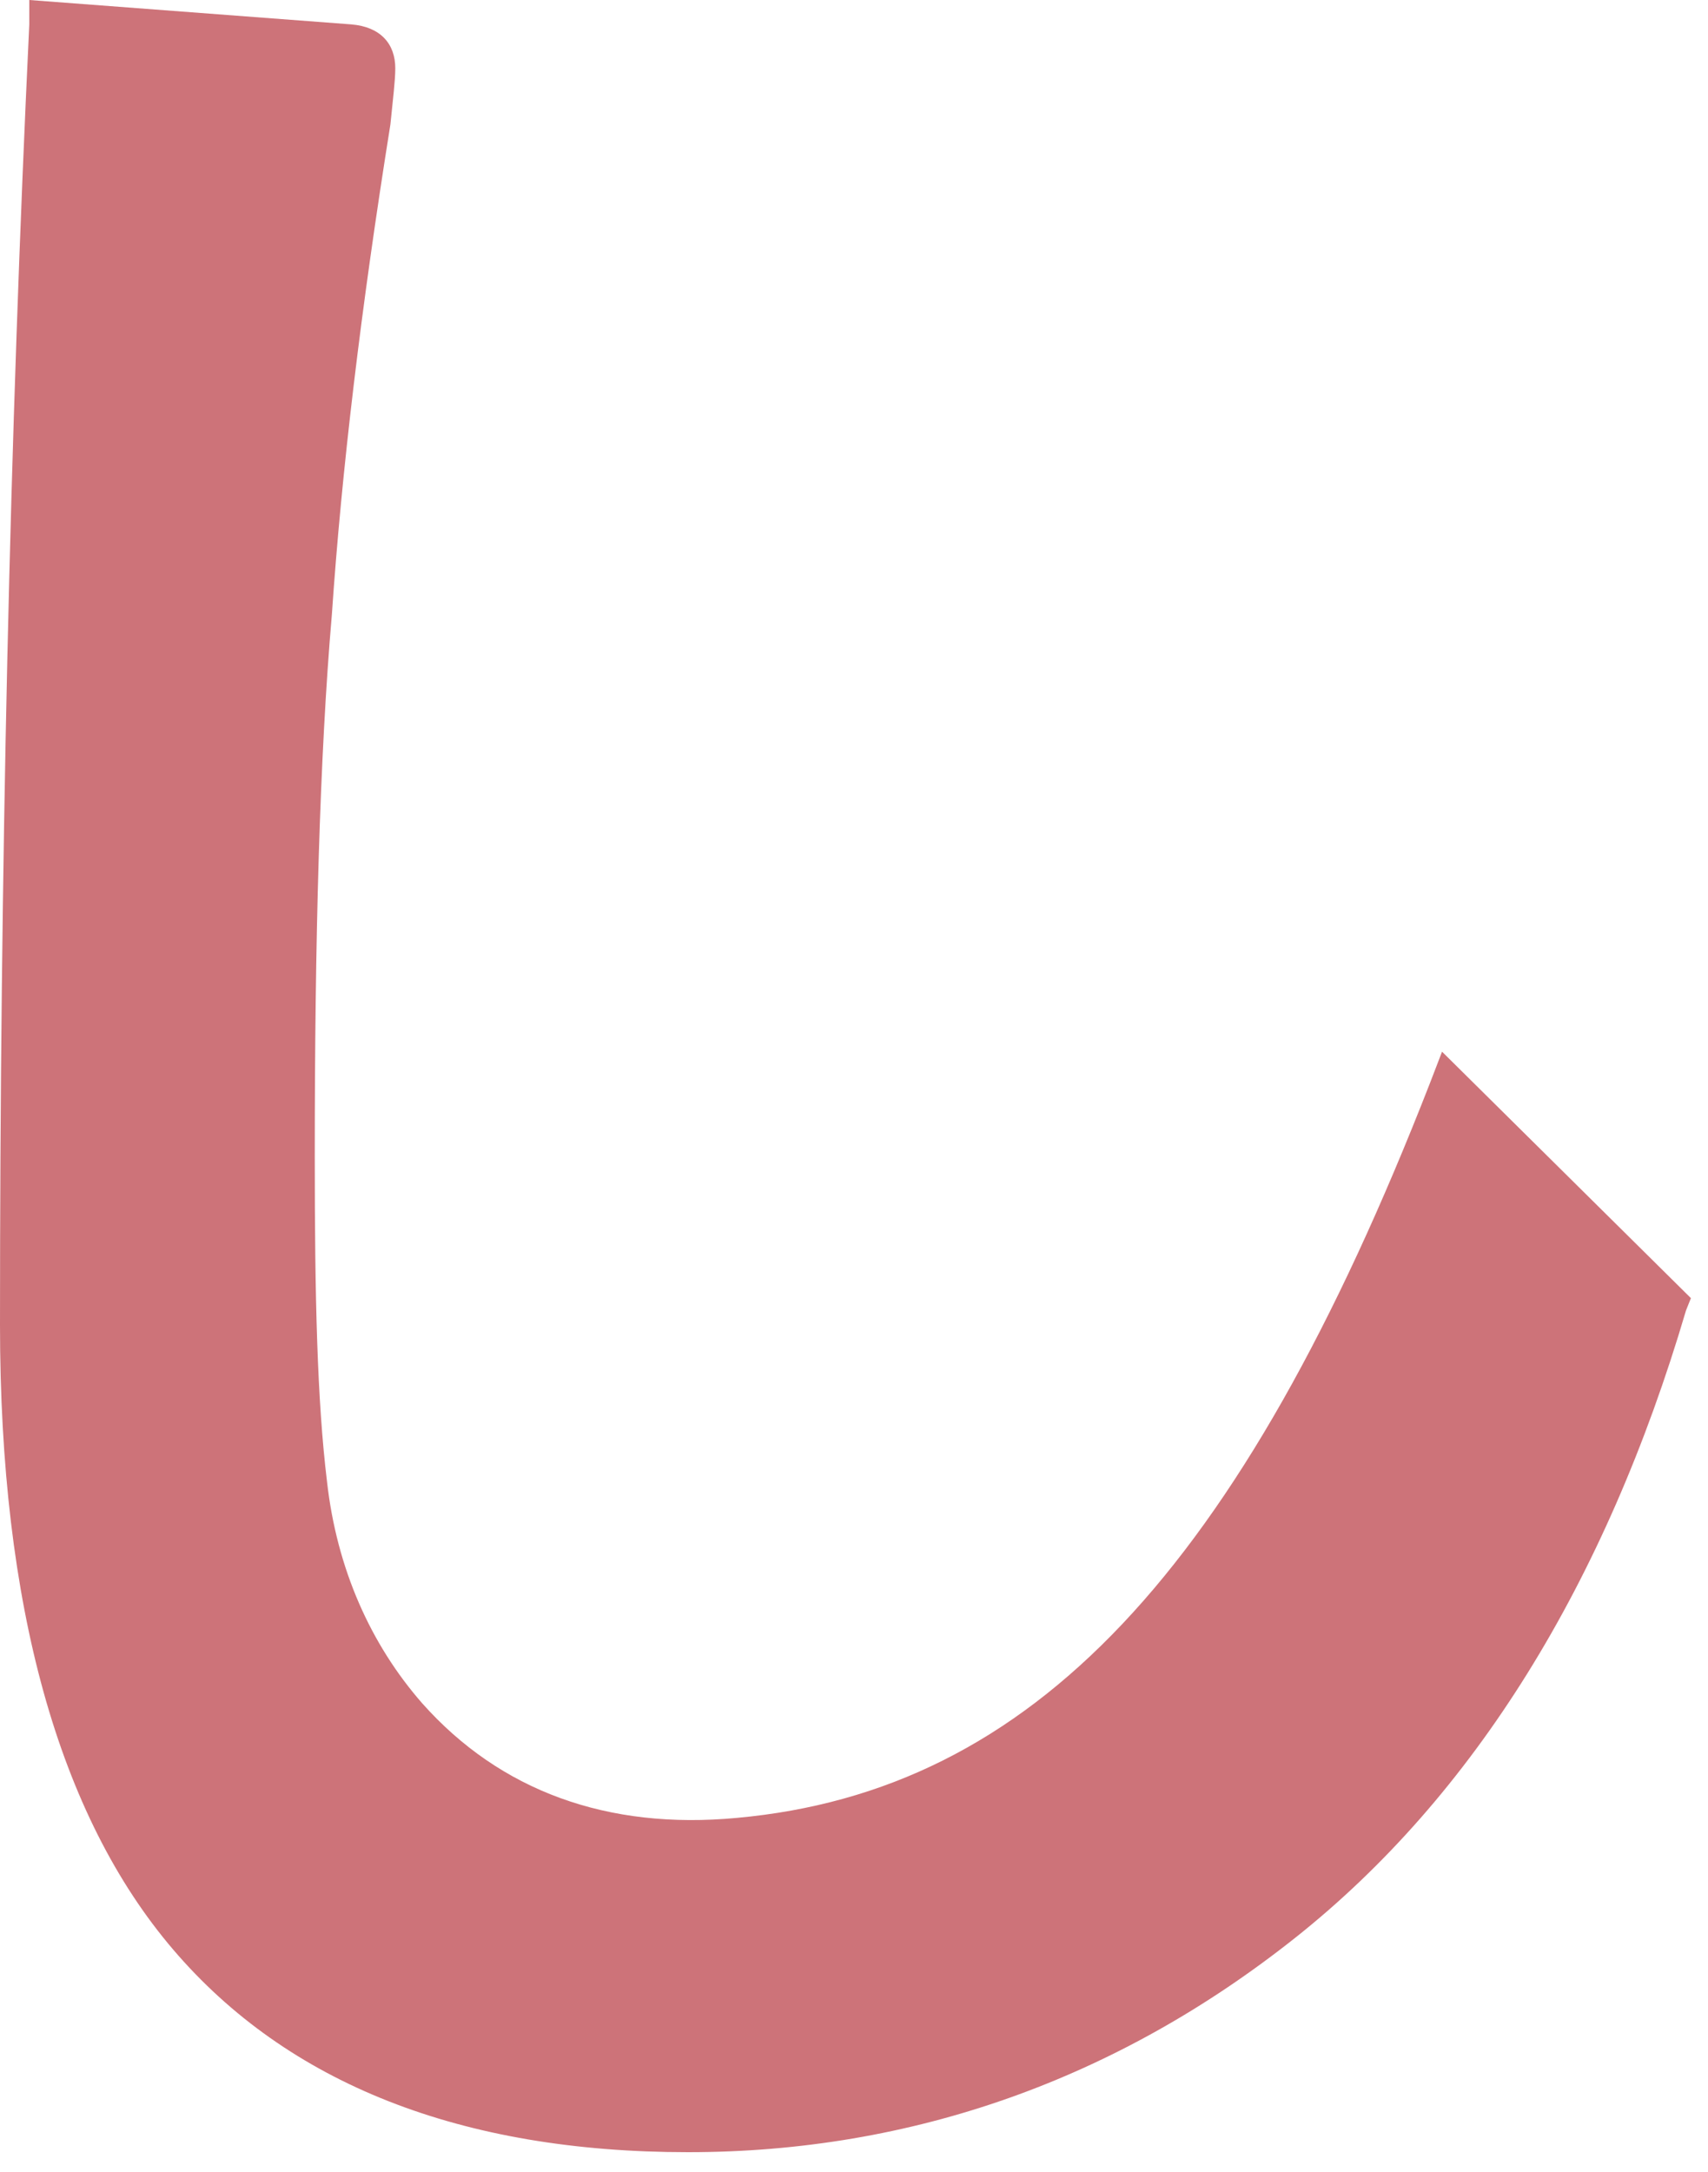
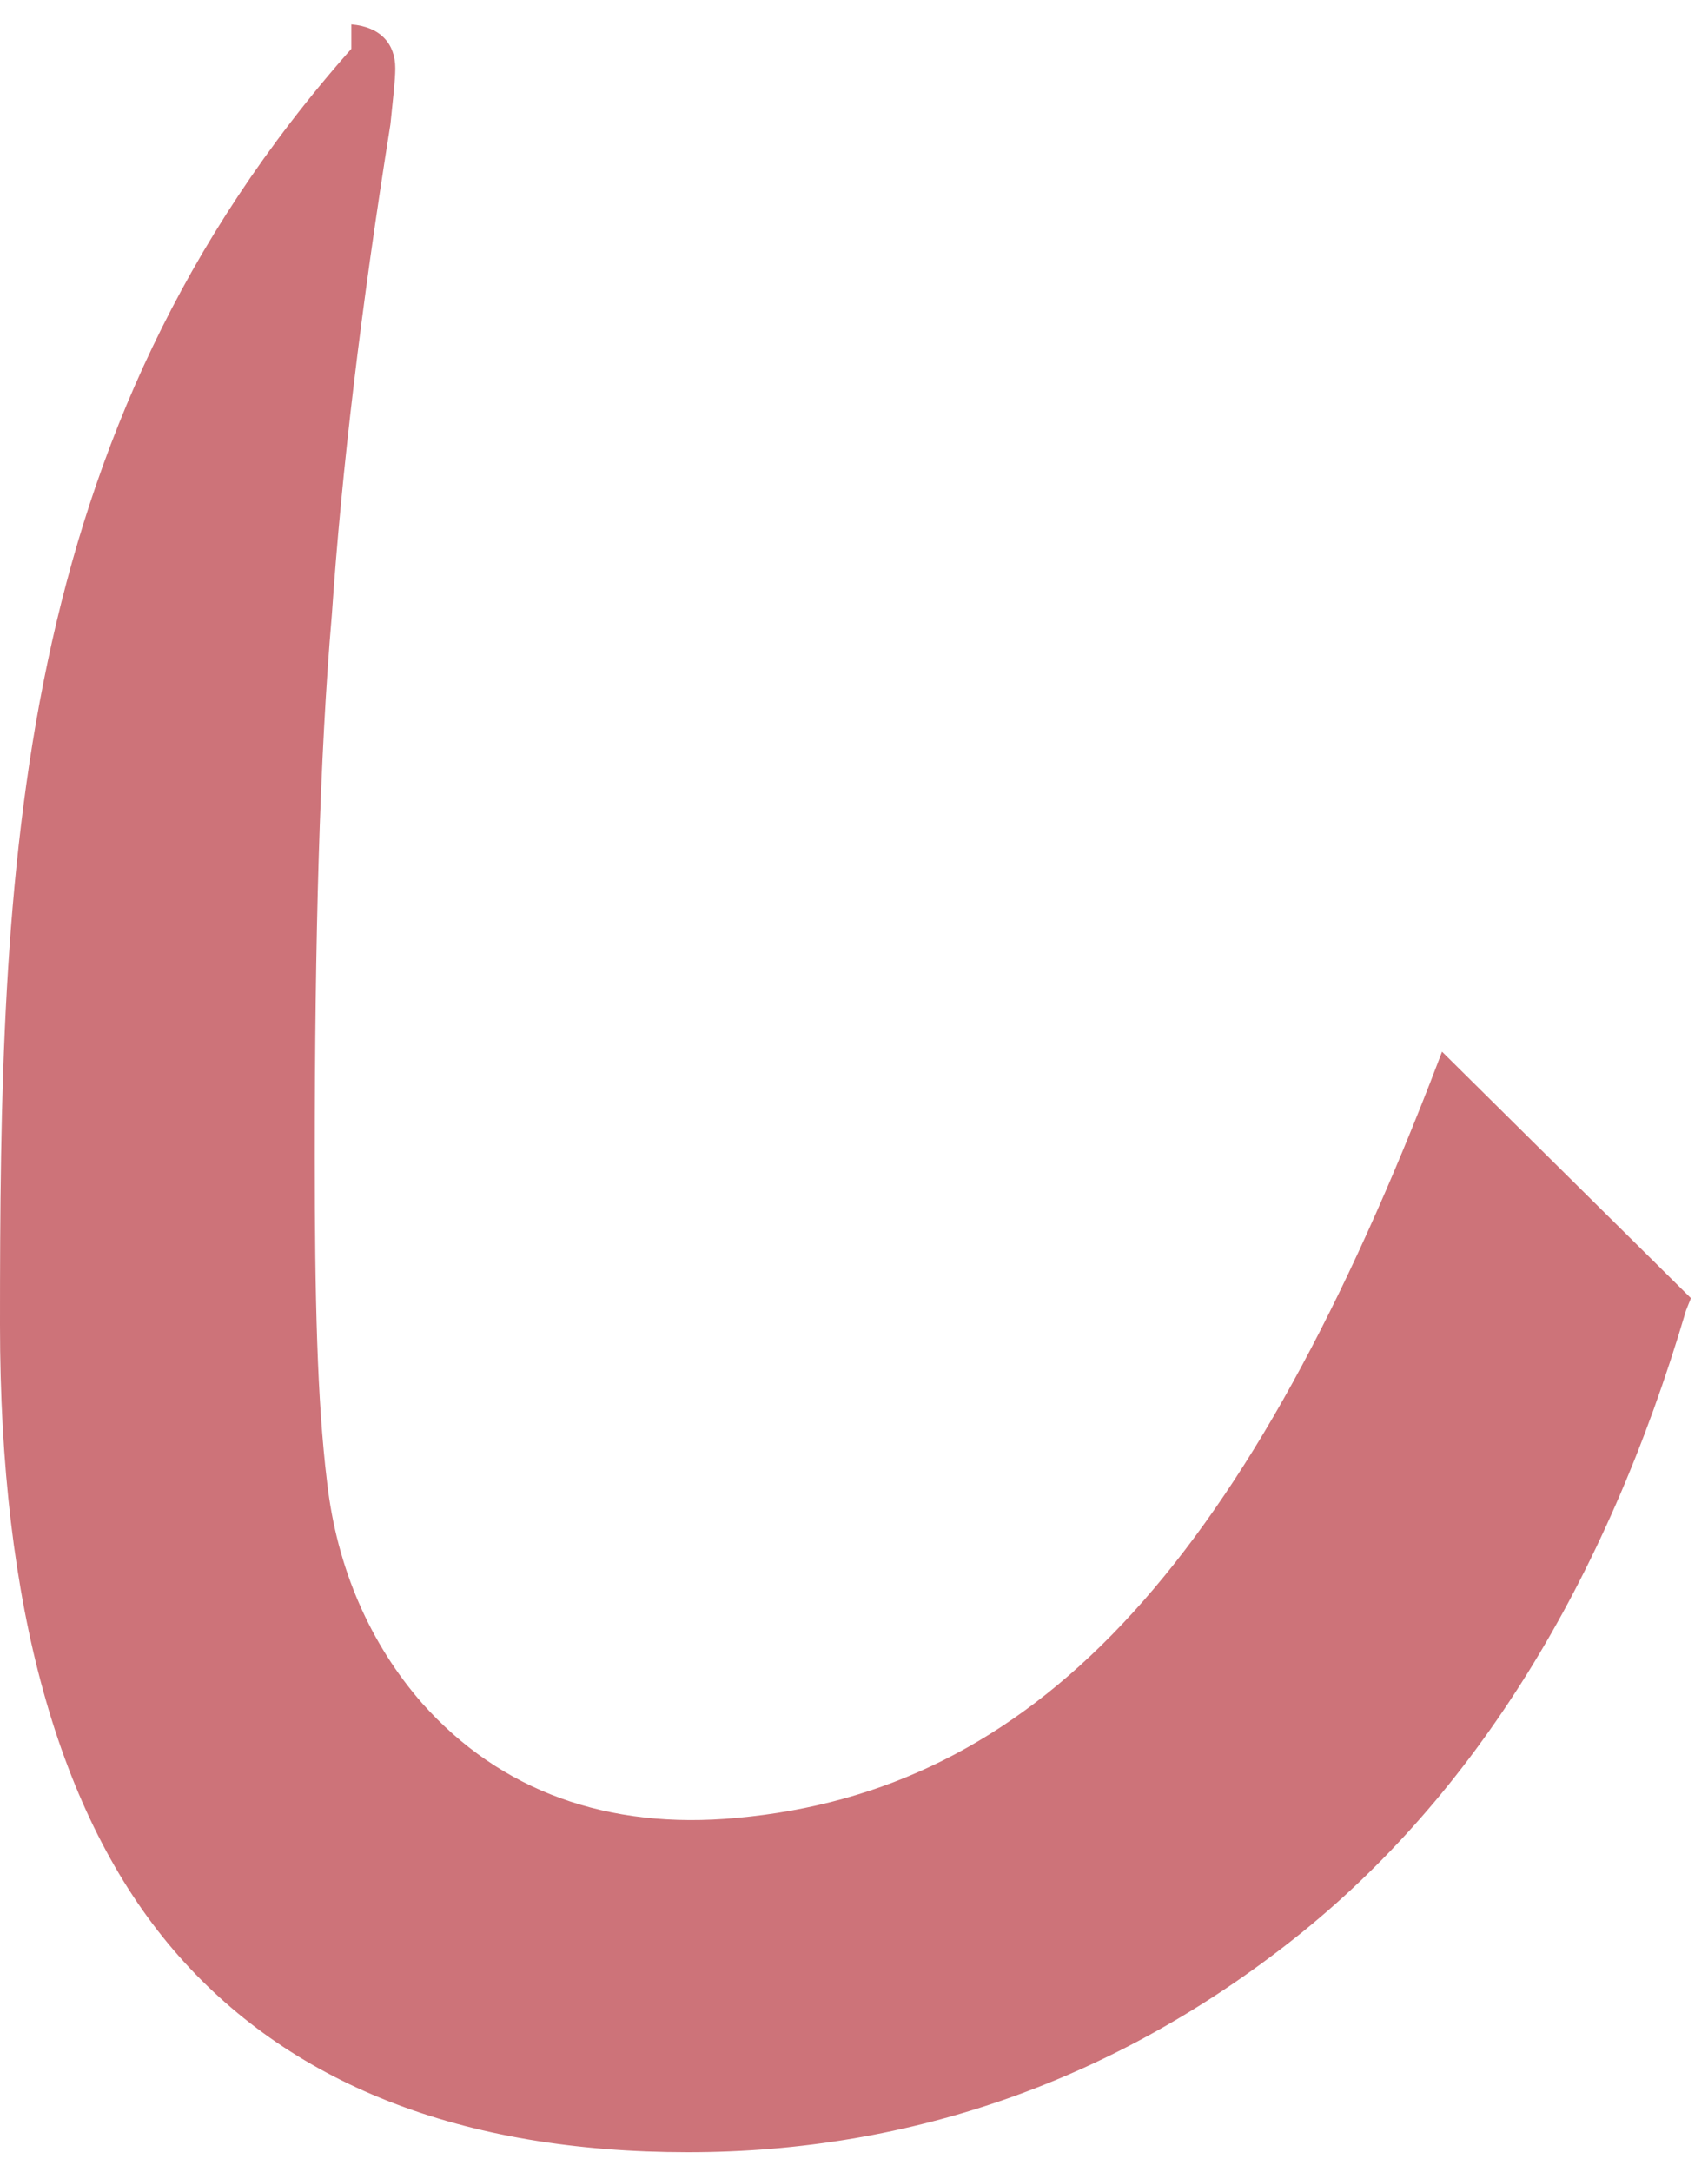
<svg xmlns="http://www.w3.org/2000/svg" version="1.1" id="P07_00000065057704605343343490000015810351953825046158_" x="0px" y="0px" width="70px" height="89px" viewBox="0 0 70 89" style="enable-background:new 0 0 70 89;" xml:space="preserve">
  <style type="text/css">
	.st0{fill:#CD7379;}
</style>
-   <path class="st0" d="M59.1,43.1l-0.5,1.3c-7.8,20-16.3,29-28.4,30.1c-5.3,0.5-9.7-1.1-12.9-4.7c-2.1-2.4-3.5-5.5-3.9-9.1  c-0.4-3.3-0.5-7.5-0.5-13.3c0-8.9,0.2-16.4,0.7-22.2c0.4-5.9,1.2-12.6,2.4-20.1c0.1-1,0.2-1.8,0.2-2.3c0-1-0.6-1.7-1.8-1.8L1.2,0  l0,1C0.4,17.8,0,35.8,0,54.3c0,11.5,2.4,20.1,7.1,25.6c4.7,5.5,11.8,8.3,21.1,8.3c9.2,0,17.6-3,24.9-8.8c7.3-5.8,12.7-14.5,16-25.7  l0.2-0.5L59.1,43.1z" />
+   <path class="st0" d="M59.1,43.1l-0.5,1.3c-7.8,20-16.3,29-28.4,30.1c-5.3,0.5-9.7-1.1-12.9-4.7c-2.1-2.4-3.5-5.5-3.9-9.1  c-0.4-3.3-0.5-7.5-0.5-13.3c0-8.9,0.2-16.4,0.7-22.2c0.4-5.9,1.2-12.6,2.4-20.1c0.1-1,0.2-1.8,0.2-2.3c0-1-0.6-1.7-1.8-1.8l0,1C0.4,17.8,0,35.8,0,54.3c0,11.5,2.4,20.1,7.1,25.6c4.7,5.5,11.8,8.3,21.1,8.3c9.2,0,17.6-3,24.9-8.8c7.3-5.8,12.7-14.5,16-25.7  l0.2-0.5L59.1,43.1z" />
</svg>